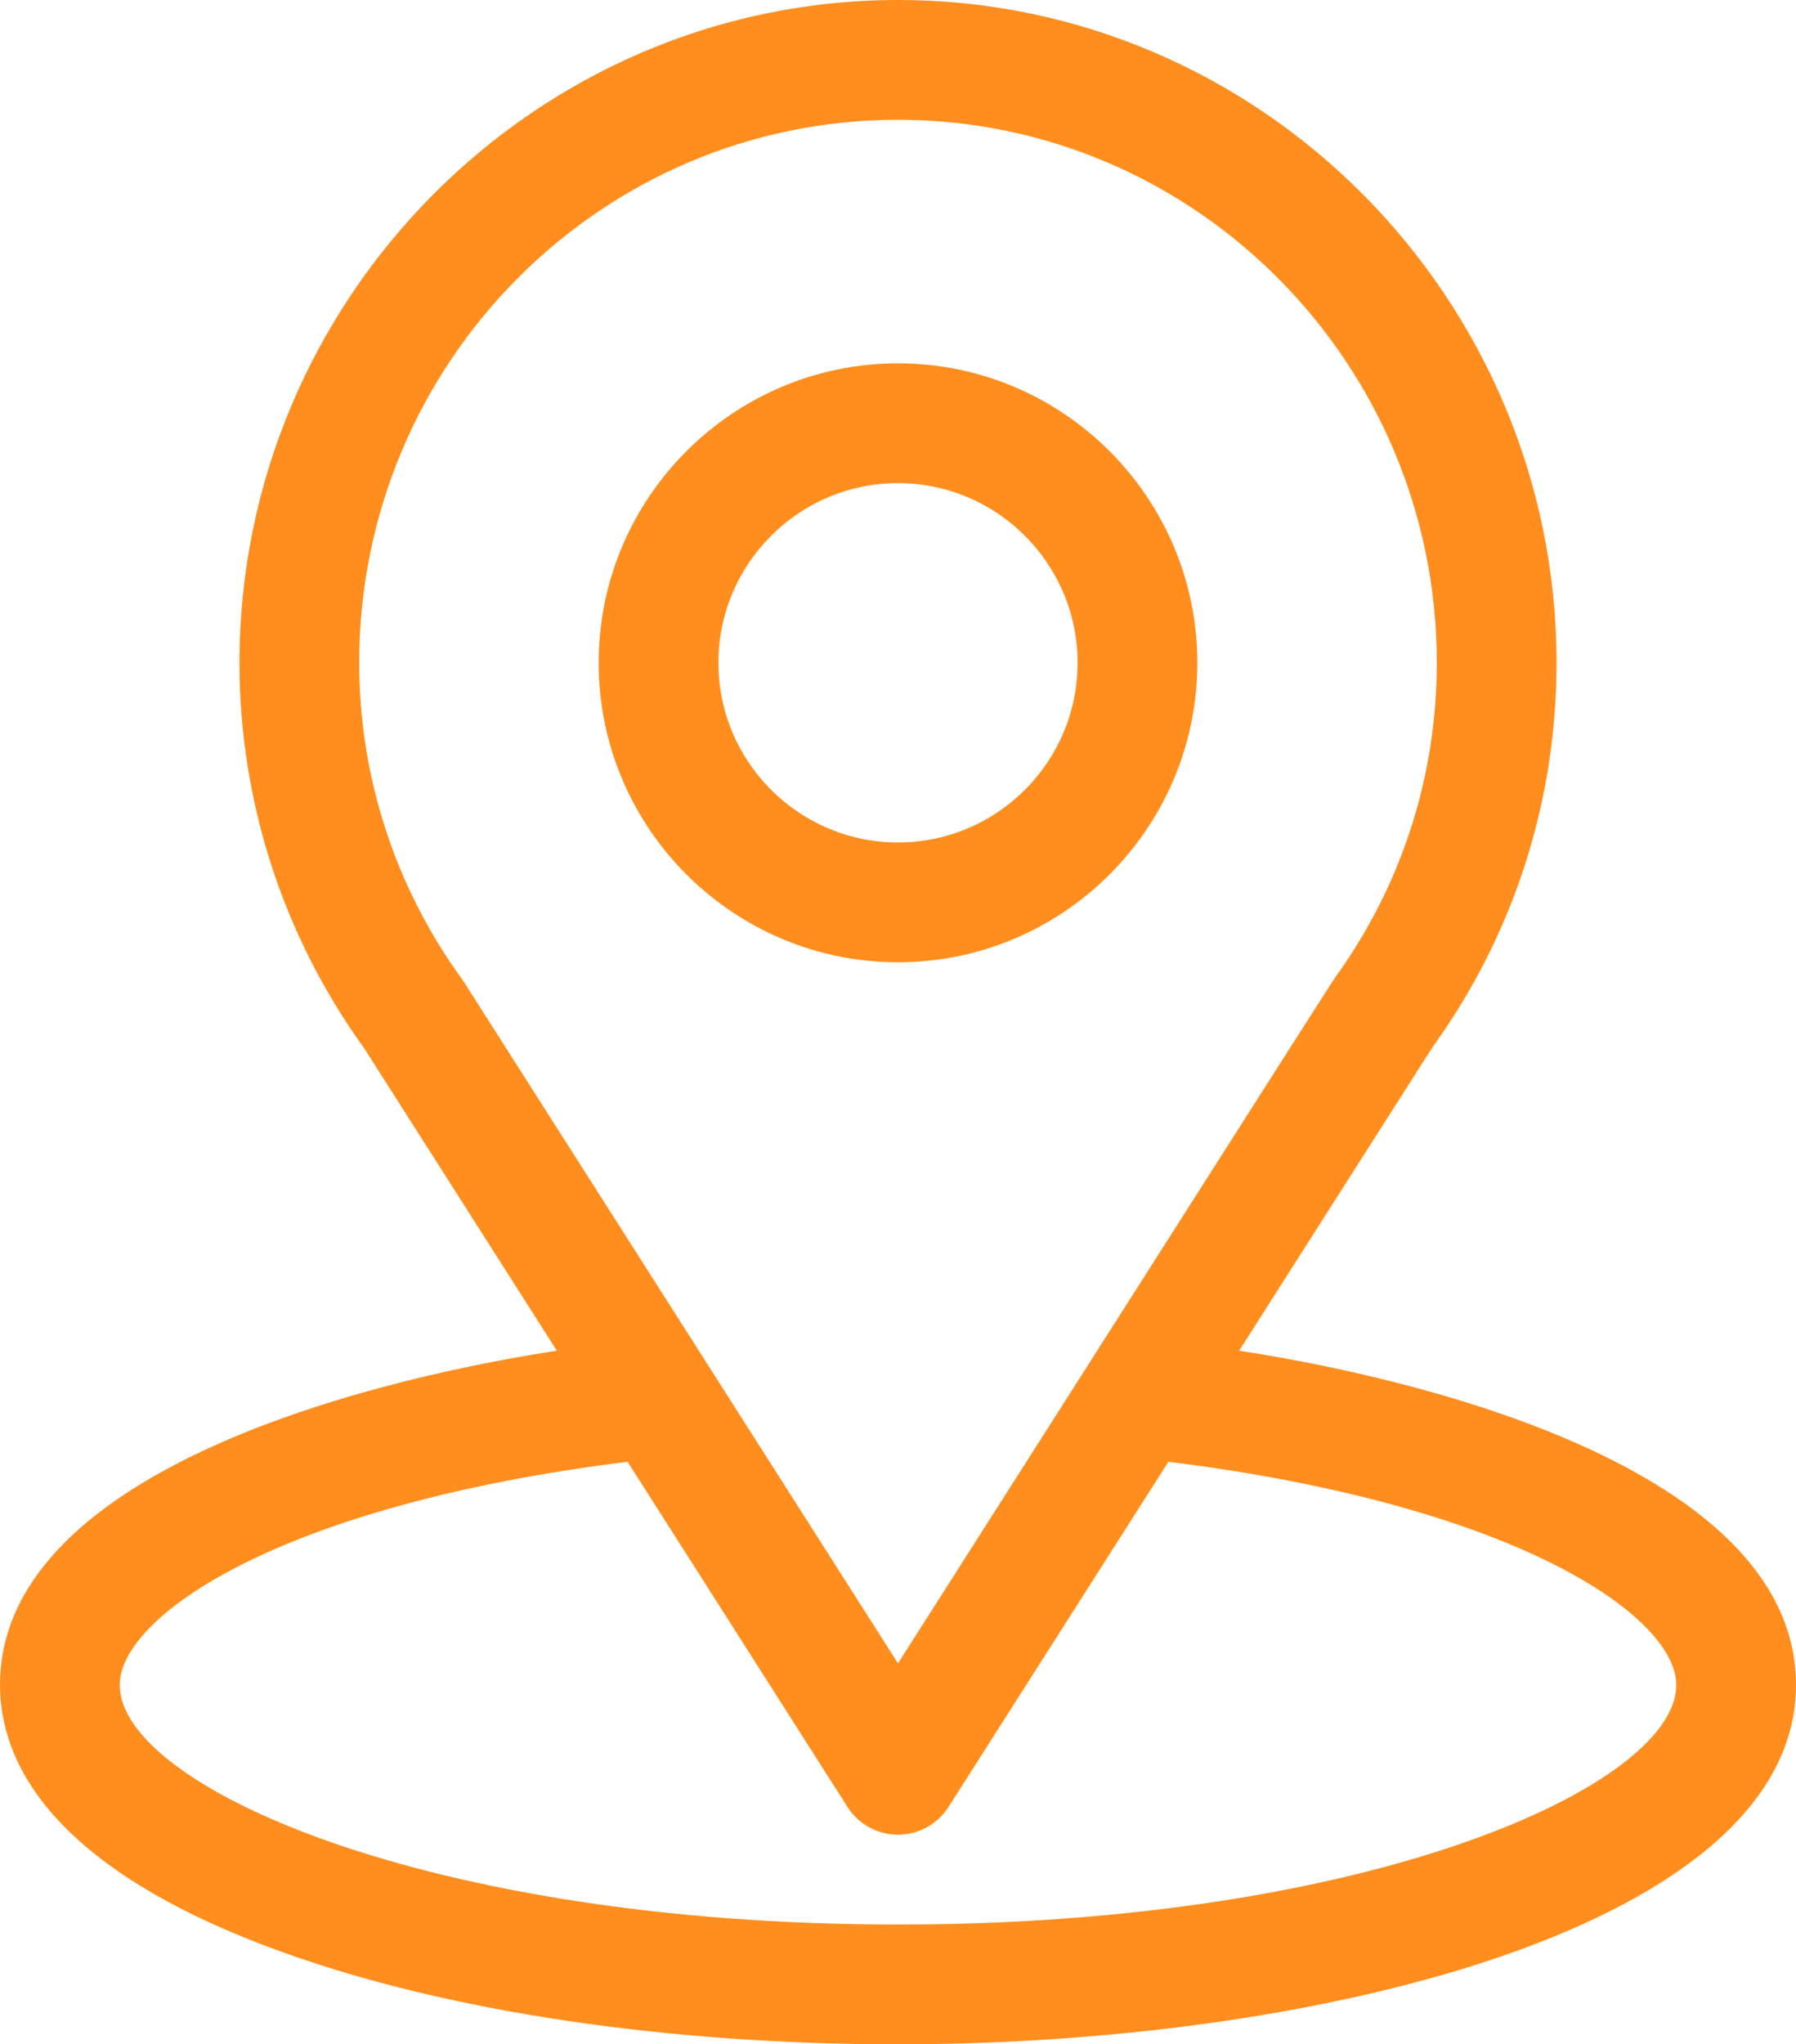
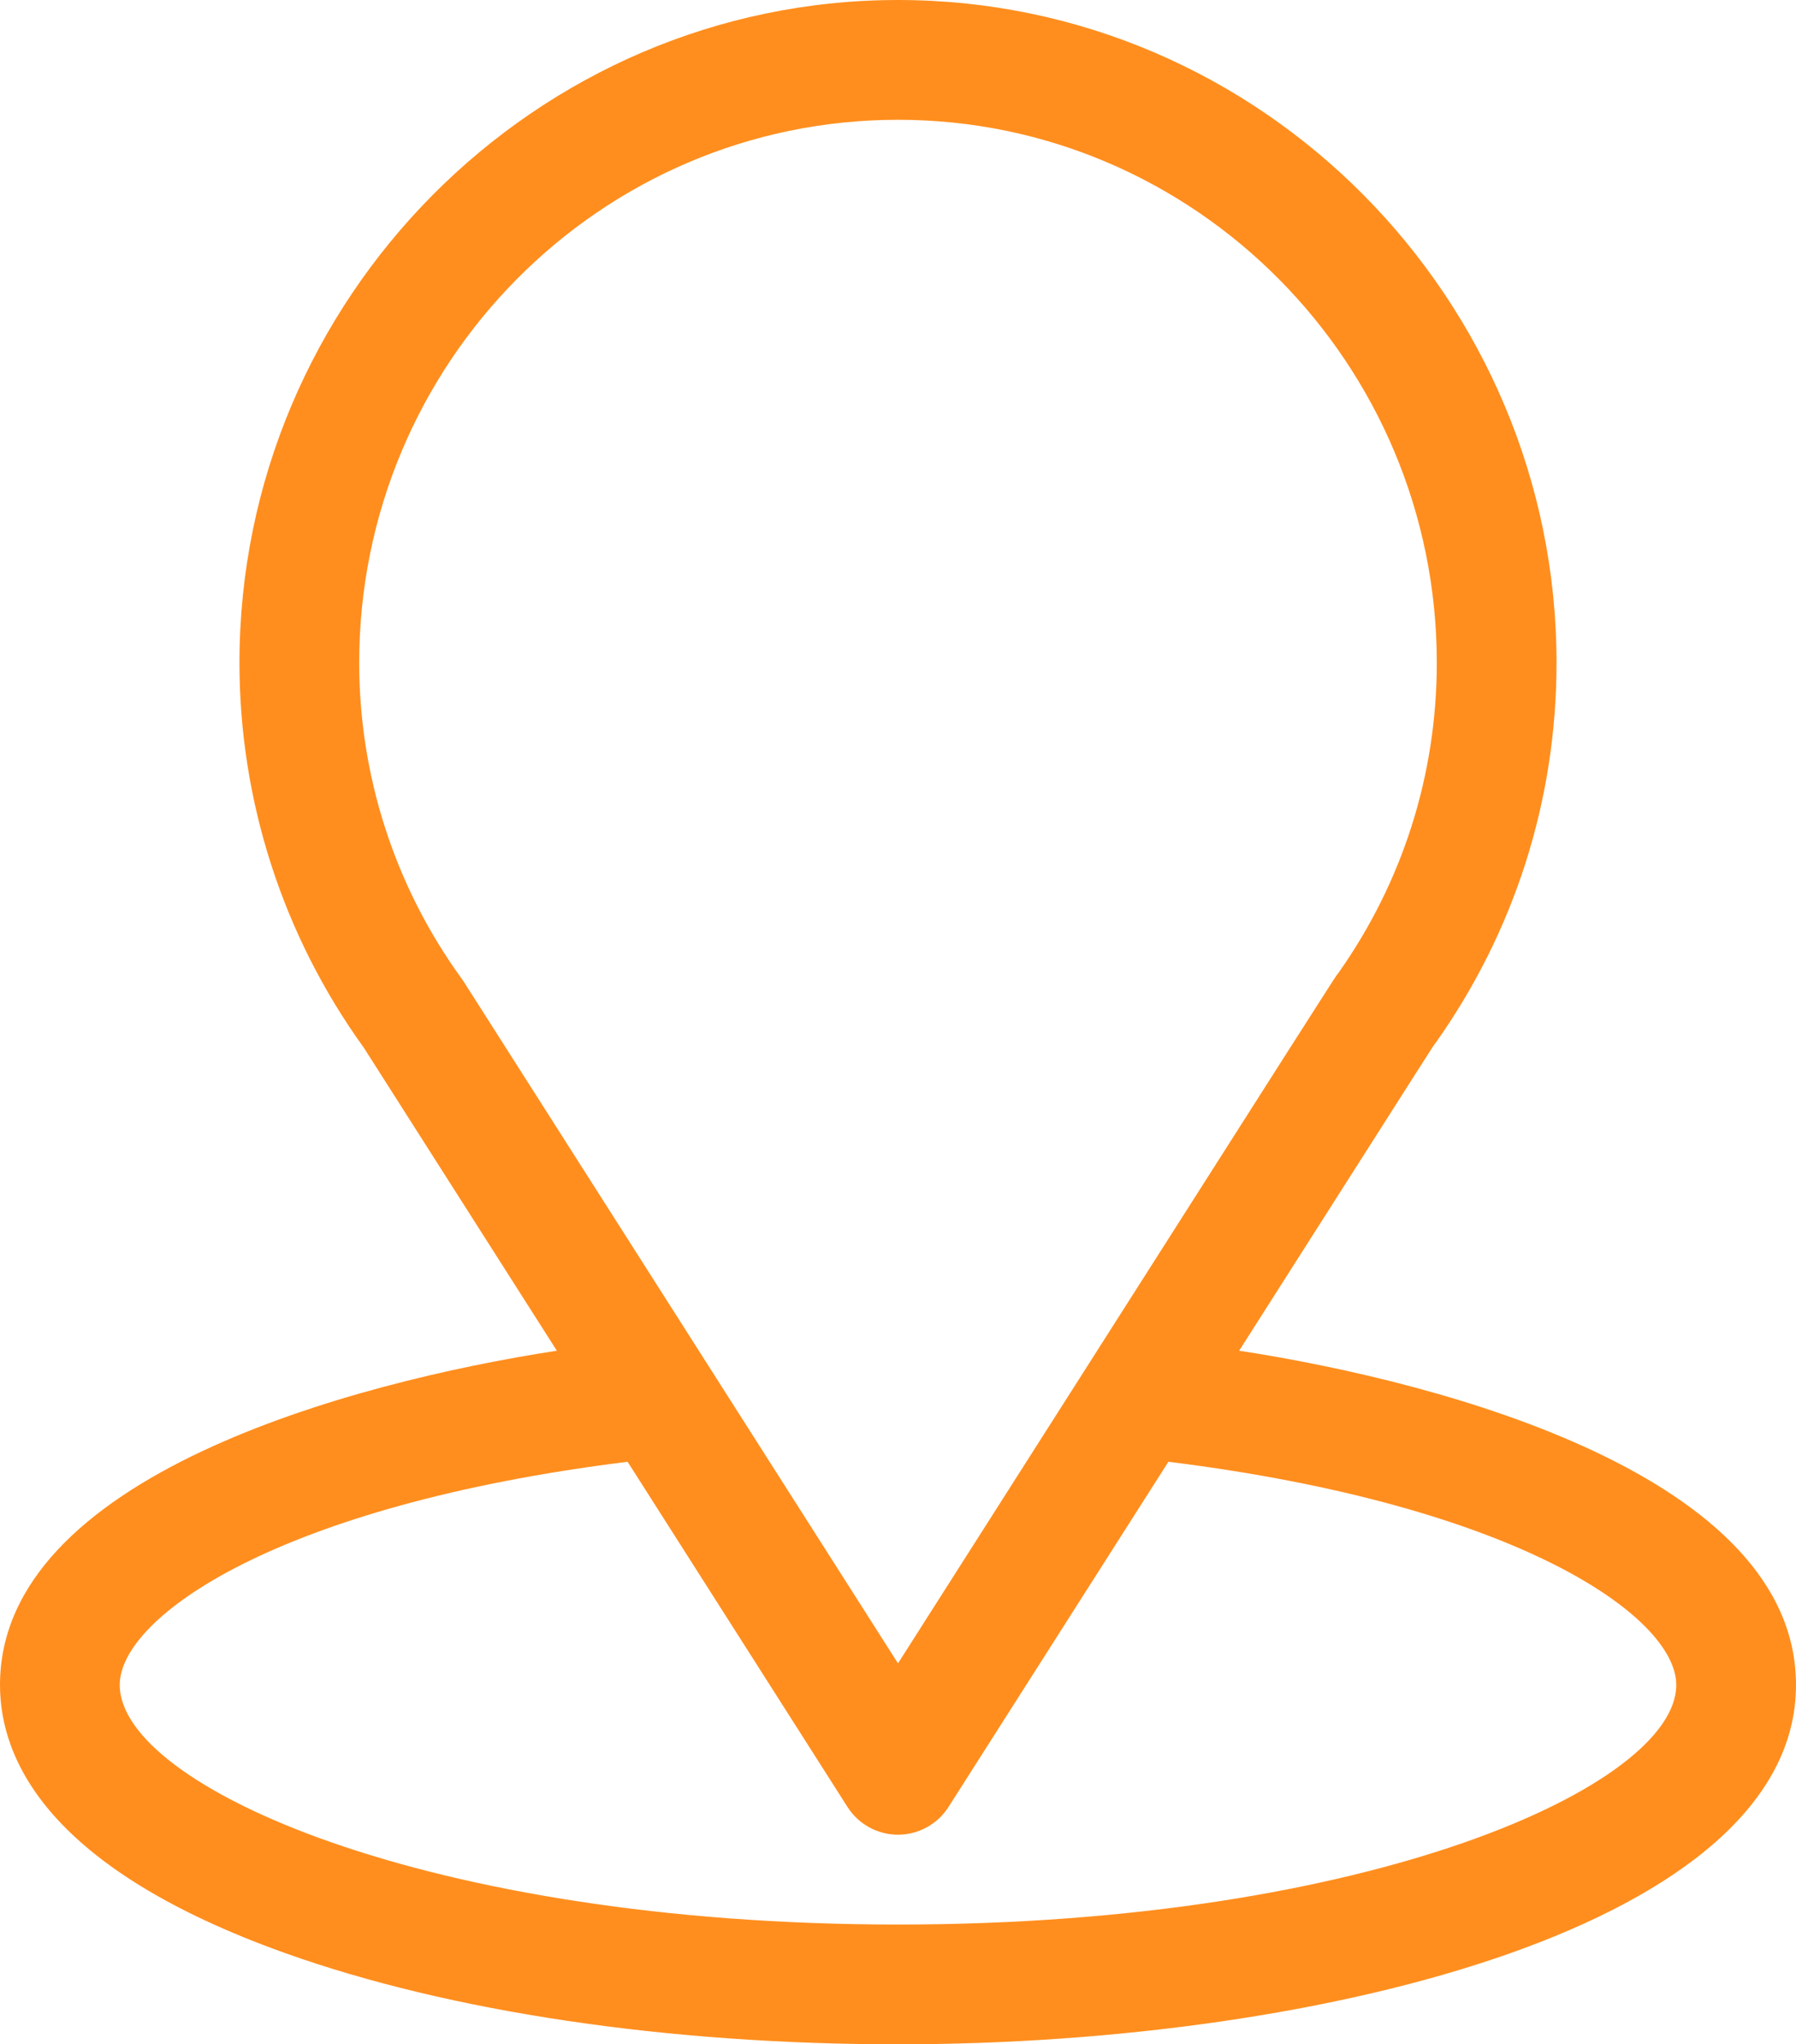
<svg xmlns="http://www.w3.org/2000/svg" width="450" height="512" viewBox="0 0 450 512" fill="none">
  <path d="M310.476 338.285C364.959 252.792 358.11 263.458 359.68 261.229C379.516 233.251 390 200.322 390 166C390 74.98 316.139 0 225 0C134.158 0 60 74.832 60 166C60 200.3 70.704 234.091 91.19 262.446L139.522 338.286C87.847 346.227 0 369.892 0 422C0 440.995 12.398 468.065 71.462 489.159C112.704 503.888 167.231 512 225 512C333.025 512 450 481.528 450 422C450 369.883 362.256 346.243 310.476 338.285ZM116.249 245.945C116.084 245.687 115.912 245.435 115.732 245.187C98.685 221.735 90 193.941 90 166C90 90.982 150.406 30 225 30C299.439 30 360 91.009 360 166C360 193.986 351.479 220.837 335.354 243.671C333.909 245.577 341.448 233.865 225 416.589L116.249 245.945ZM225 482C107.006 482 30 447.317 30 422C30 404.984 69.568 377.005 157.248 366.099L212.35 452.562C215.104 456.884 219.874 459.5 224.999 459.5C230.124 459.5 234.895 456.883 237.648 452.562L292.749 366.099C380.431 377.005 420 404.984 420 422C420 447.102 343.687 482 225 482Z" fill="#FF8E1E" />
-   <path d="M225 91C183.645 91 150 124.645 150 166C150 207.355 183.645 241 225 241C266.355 241 300 207.355 300 166C300 124.645 266.355 91 225 91ZM225 211C200.187 211 180 190.813 180 166C180 141.187 200.187 121 225 121C249.813 121 270 141.187 270 166C270 190.813 249.813 211 225 211Z" fill="#FF8E1E" />
</svg>